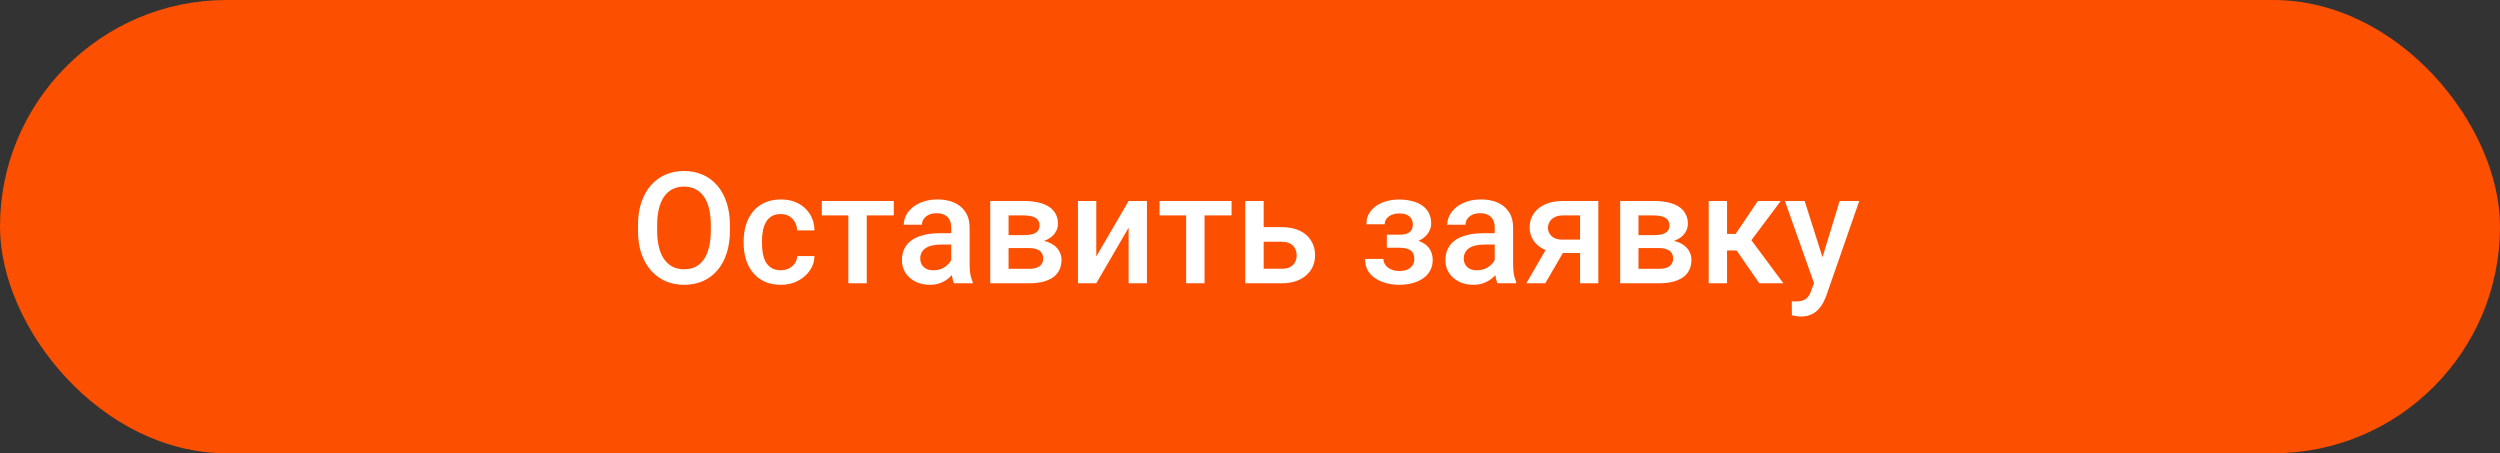
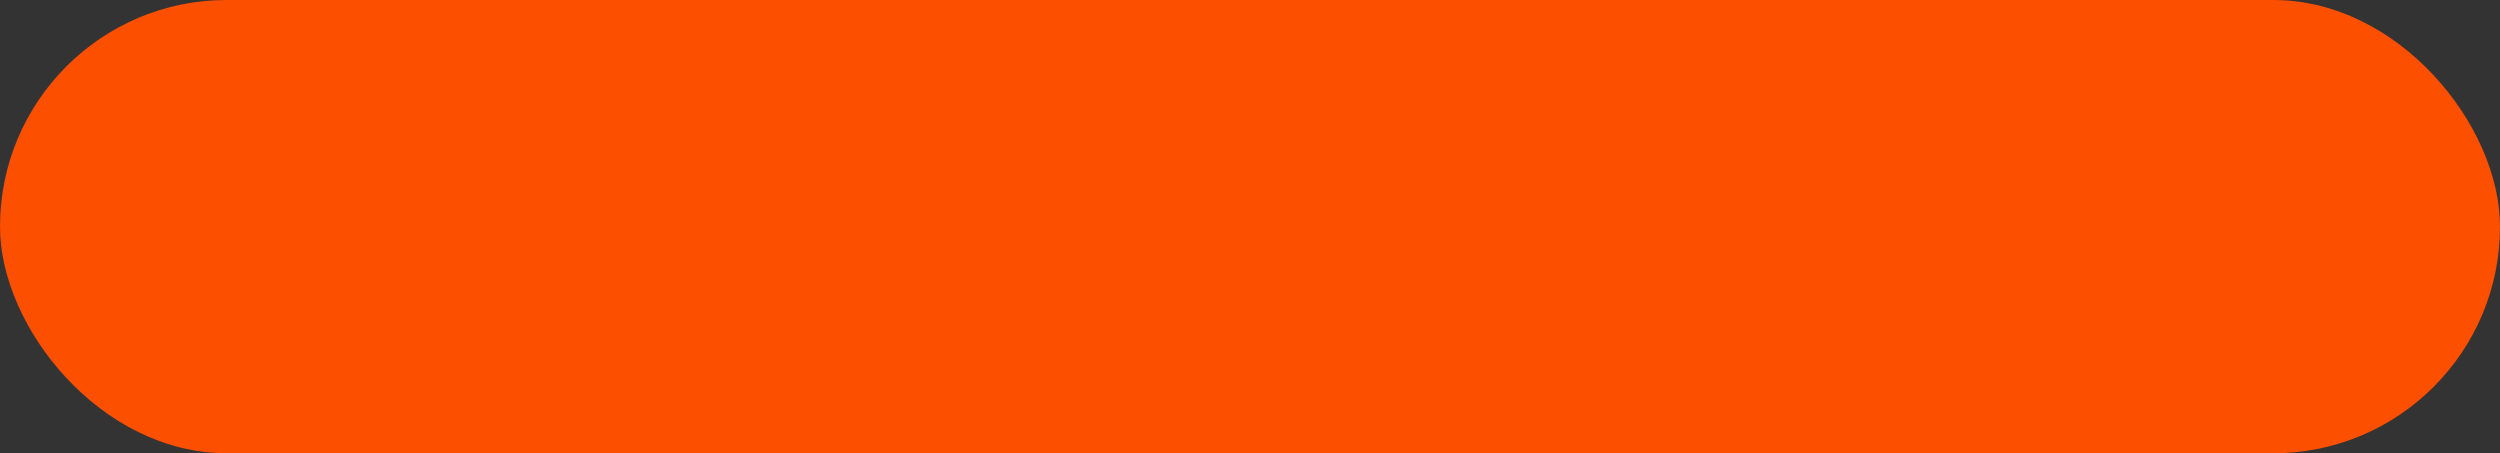
<svg xmlns="http://www.w3.org/2000/svg" width="353" height="64" viewBox="0 0 353 64" fill="none">
  <rect x="0" y="0" width="353" height="64" fill="#333333" stroke="none" />
  <rect width="353" height="64" rx="32" fill="#FC4F00" />
-   <path d="M103.062 31.75V32.609C103.062 33.791 102.908 34.851 102.6 35.789C102.292 36.727 101.851 37.526 101.278 38.185C100.713 38.843 100.032 39.348 99.237 39.699C98.442 40.043 97.561 40.215 96.595 40.215C95.635 40.215 94.758 40.043 93.963 39.699C93.175 39.348 92.491 38.843 91.911 38.185C91.331 37.526 90.88 36.727 90.558 35.789C90.243 34.851 90.085 33.791 90.085 32.609V31.75C90.085 30.568 90.243 29.512 90.558 28.581C90.873 27.643 91.317 26.844 91.89 26.186C92.47 25.52 93.154 25.015 93.941 24.671C94.736 24.32 95.614 24.145 96.573 24.145C97.54 24.145 98.421 24.32 99.216 24.671C100.011 25.015 100.695 25.52 101.268 26.186C101.84 26.844 102.281 27.643 102.589 28.581C102.904 29.512 103.062 30.568 103.062 31.75ZM100.365 32.609V31.729C100.365 30.855 100.279 30.085 100.107 29.419C99.943 28.746 99.696 28.184 99.366 27.732C99.044 27.274 98.647 26.93 98.174 26.701C97.701 26.465 97.168 26.347 96.573 26.347C95.979 26.347 95.449 26.465 94.983 26.701C94.518 26.93 94.12 27.274 93.791 27.732C93.469 28.184 93.222 28.746 93.05 29.419C92.878 30.085 92.792 30.855 92.792 31.729V32.609C92.792 33.483 92.878 34.257 93.05 34.93C93.222 35.603 93.472 36.172 93.802 36.638C94.138 37.096 94.539 37.443 95.005 37.68C95.47 37.909 96 38.023 96.595 38.023C97.196 38.023 97.73 37.909 98.195 37.68C98.661 37.443 99.055 37.096 99.377 36.638C99.699 36.172 99.943 35.603 100.107 34.93C100.279 34.257 100.365 33.483 100.365 32.609ZM110.248 38.152C110.671 38.152 111.05 38.07 111.387 37.905C111.73 37.733 112.006 37.497 112.214 37.196C112.429 36.895 112.547 36.548 112.568 36.154H115.007C114.993 36.906 114.771 37.59 114.341 38.206C113.911 38.822 113.342 39.312 112.633 39.678C111.924 40.036 111.14 40.215 110.28 40.215C109.392 40.215 108.619 40.065 107.96 39.764C107.301 39.456 106.753 39.033 106.316 38.496C105.88 37.959 105.55 37.34 105.328 36.638C105.113 35.936 105.006 35.184 105.006 34.382V34.006C105.006 33.204 105.113 32.452 105.328 31.75C105.55 31.041 105.88 30.418 106.316 29.881C106.753 29.344 107.301 28.925 107.96 28.624C108.619 28.316 109.389 28.162 110.27 28.162C111.201 28.162 112.017 28.348 112.719 28.721C113.421 29.086 113.972 29.598 114.373 30.257C114.781 30.909 114.993 31.668 115.007 32.534H112.568C112.547 32.105 112.439 31.718 112.246 31.374C112.06 31.023 111.795 30.744 111.451 30.536C111.115 30.328 110.71 30.225 110.237 30.225C109.715 30.225 109.281 30.332 108.938 30.547C108.594 30.755 108.325 31.041 108.132 31.406C107.938 31.764 107.799 32.169 107.713 32.62C107.634 33.064 107.595 33.526 107.595 34.006V34.382C107.595 34.862 107.634 35.327 107.713 35.778C107.792 36.23 107.928 36.634 108.121 36.992C108.322 37.343 108.594 37.626 108.938 37.841C109.281 38.048 109.718 38.152 110.248 38.152ZM122.387 28.377V40H119.787V28.377H122.387ZM126.2 28.377V30.418H116.038V28.377H126.2ZM134.311 37.669V32.126C134.311 31.711 134.235 31.352 134.085 31.052C133.935 30.751 133.705 30.518 133.397 30.354C133.097 30.189 132.717 30.106 132.259 30.106C131.836 30.106 131.471 30.178 131.163 30.321C130.855 30.465 130.615 30.658 130.443 30.901C130.271 31.145 130.186 31.421 130.186 31.729H127.607C127.607 31.27 127.718 30.826 127.94 30.396C128.162 29.967 128.485 29.584 128.907 29.247C129.33 28.91 129.835 28.645 130.422 28.452C131.009 28.259 131.668 28.162 132.398 28.162C133.272 28.162 134.046 28.309 134.719 28.602C135.399 28.896 135.933 29.34 136.319 29.935C136.713 30.522 136.91 31.259 136.91 32.148V37.315C136.91 37.844 136.946 38.321 137.018 38.743C137.096 39.158 137.207 39.52 137.351 39.828V40H134.697C134.576 39.721 134.479 39.366 134.407 38.937C134.343 38.5 134.311 38.077 134.311 37.669ZM134.687 32.932L134.708 34.532H132.85C132.37 34.532 131.947 34.579 131.582 34.672C131.217 34.758 130.912 34.887 130.669 35.059C130.425 35.23 130.243 35.438 130.121 35.682C129.999 35.925 129.938 36.201 129.938 36.509C129.938 36.817 130.01 37.1 130.153 37.357C130.297 37.608 130.504 37.805 130.776 37.948C131.056 38.092 131.392 38.163 131.786 38.163C132.316 38.163 132.778 38.056 133.172 37.841C133.573 37.619 133.888 37.35 134.117 37.035C134.346 36.713 134.468 36.408 134.482 36.122L135.32 37.272C135.234 37.565 135.088 37.88 134.88 38.217C134.672 38.553 134.4 38.876 134.063 39.184C133.734 39.484 133.337 39.731 132.871 39.925C132.413 40.118 131.883 40.215 131.281 40.215C130.522 40.215 129.845 40.065 129.251 39.764C128.657 39.456 128.191 39.044 127.854 38.528C127.518 38.005 127.35 37.415 127.35 36.756C127.35 36.14 127.464 35.596 127.693 35.123C127.93 34.643 128.273 34.242 128.725 33.92C129.183 33.598 129.742 33.354 130.4 33.19C131.059 33.018 131.811 32.932 132.656 32.932H134.687ZM145.268 35.026H141.551L141.529 33.2H144.58C145.081 33.2 145.493 33.15 145.815 33.05C146.145 32.95 146.388 32.799 146.546 32.599C146.703 32.391 146.782 32.14 146.782 31.847C146.782 31.603 146.736 31.392 146.643 31.213C146.549 31.027 146.406 30.876 146.213 30.762C146.027 30.64 145.79 30.554 145.504 30.504C145.225 30.447 144.899 30.418 144.526 30.418H142.41V40H139.821V28.377H144.526C145.271 28.377 145.941 28.441 146.535 28.57C147.137 28.699 147.649 28.896 148.071 29.161C148.494 29.426 148.816 29.763 149.038 30.171C149.267 30.572 149.382 31.045 149.382 31.589C149.382 31.947 149.303 32.283 149.146 32.599C148.995 32.914 148.77 33.193 148.469 33.437C148.168 33.68 147.799 33.88 147.362 34.038C146.925 34.188 146.424 34.282 145.858 34.317L145.268 35.026ZM145.268 40H140.799L141.83 37.959H145.268C145.726 37.959 146.105 37.902 146.406 37.787C146.707 37.672 146.929 37.508 147.072 37.293C147.223 37.071 147.298 36.81 147.298 36.509C147.298 36.201 147.226 35.936 147.083 35.714C146.94 35.492 146.718 35.324 146.417 35.209C146.123 35.087 145.74 35.026 145.268 35.026H142.313L142.335 33.2H145.848L146.589 33.909C147.326 33.959 147.939 34.117 148.426 34.382C148.913 34.647 149.278 34.98 149.521 35.381C149.765 35.782 149.887 36.219 149.887 36.691C149.887 37.236 149.783 37.715 149.575 38.131C149.375 38.546 149.074 38.894 148.673 39.173C148.279 39.445 147.796 39.653 147.223 39.796C146.65 39.932 145.998 40 145.268 40ZM154.796 36.219L159.361 28.377H161.95V40H159.361V32.148L154.796 40H152.207V28.377H154.796V36.219ZM170.082 28.377V40H167.482V28.377H170.082ZM173.896 28.377V30.418H163.733V28.377H173.896ZM177.548 32.072H180.975C181.977 32.072 182.829 32.241 183.531 32.577C184.233 32.914 184.767 33.383 185.132 33.984C185.504 34.579 185.69 35.259 185.69 36.025C185.69 36.591 185.587 37.117 185.379 37.605C185.171 38.084 184.863 38.503 184.455 38.861C184.054 39.219 183.56 39.499 182.973 39.699C182.393 39.9 181.727 40 180.975 40H175.829V28.377H178.429V37.948H180.975C181.49 37.948 181.902 37.859 182.21 37.68C182.518 37.501 182.74 37.268 182.876 36.981C183.019 36.695 183.091 36.391 183.091 36.068C183.091 35.739 183.019 35.427 182.876 35.134C182.74 34.84 182.518 34.6 182.21 34.414C181.902 34.228 181.49 34.135 180.975 34.135H177.548V32.072ZM198.055 34.446H195.82V33.136H197.625C198.083 33.136 198.449 33.075 198.721 32.953C199 32.831 199.197 32.663 199.312 32.448C199.433 32.226 199.494 31.968 199.494 31.675C199.494 31.417 199.433 31.174 199.312 30.944C199.197 30.708 199 30.515 198.721 30.364C198.441 30.214 198.062 30.139 197.582 30.139C197.188 30.139 196.834 30.203 196.519 30.332C196.211 30.461 195.967 30.64 195.788 30.869C195.609 31.098 195.52 31.363 195.52 31.664H192.931C192.931 30.941 193.135 30.318 193.543 29.795C193.958 29.272 194.513 28.871 195.208 28.592C195.903 28.312 196.665 28.173 197.496 28.173C198.205 28.173 198.842 28.248 199.408 28.398C199.974 28.542 200.454 28.756 200.848 29.043C201.249 29.322 201.553 29.673 201.761 30.096C201.976 30.511 202.083 30.994 202.083 31.546C202.083 31.94 201.99 32.312 201.804 32.663C201.618 33.014 201.349 33.325 200.998 33.598C200.647 33.863 200.221 34.07 199.72 34.221C199.226 34.371 198.671 34.446 198.055 34.446ZM195.82 33.694H198.055C198.742 33.694 199.351 33.762 199.881 33.898C200.411 34.027 200.855 34.221 201.213 34.478C201.571 34.736 201.84 35.055 202.019 35.435C202.205 35.807 202.298 36.237 202.298 36.724C202.298 37.268 202.18 37.758 201.943 38.195C201.714 38.625 201.385 38.99 200.955 39.291C200.533 39.592 200.028 39.821 199.44 39.978C198.853 40.136 198.205 40.215 197.496 40.215C196.723 40.215 195.971 40.086 195.24 39.828C194.517 39.57 193.919 39.173 193.446 38.636C192.981 38.092 192.748 37.4 192.748 36.562H195.337C195.337 36.856 195.426 37.132 195.605 37.39C195.785 37.648 196.042 37.859 196.379 38.023C196.715 38.181 197.12 38.26 197.593 38.26C198.08 38.26 198.477 38.185 198.785 38.034C199.093 37.877 199.322 37.672 199.473 37.422C199.623 37.164 199.698 36.892 199.698 36.605C199.698 36.219 199.623 35.907 199.473 35.671C199.322 35.435 199.093 35.263 198.785 35.155C198.477 35.041 198.09 34.983 197.625 34.983H195.82V33.694ZM211.053 37.669V32.126C211.053 31.711 210.978 31.352 210.827 31.052C210.677 30.751 210.448 30.518 210.14 30.354C209.839 30.189 209.459 30.106 209.001 30.106C208.578 30.106 208.213 30.178 207.905 30.321C207.597 30.465 207.357 30.658 207.186 30.901C207.014 31.145 206.928 31.421 206.928 31.729H204.35C204.35 31.27 204.461 30.826 204.683 30.396C204.905 29.967 205.227 29.584 205.649 29.247C206.072 28.91 206.577 28.645 207.164 28.452C207.751 28.259 208.41 28.162 209.141 28.162C210.014 28.162 210.788 28.309 211.461 28.602C212.141 28.896 212.675 29.34 213.062 29.935C213.455 30.522 213.652 31.259 213.652 32.148V37.315C213.652 37.844 213.688 38.321 213.76 38.743C213.839 39.158 213.95 39.52 214.093 39.828V40H211.439C211.318 39.721 211.221 39.366 211.149 38.937C211.085 38.5 211.053 38.077 211.053 37.669ZM211.429 32.932L211.45 34.532H209.592C209.112 34.532 208.689 34.579 208.324 34.672C207.959 34.758 207.655 34.887 207.411 35.059C207.168 35.23 206.985 35.438 206.863 35.682C206.742 35.925 206.681 36.201 206.681 36.509C206.681 36.817 206.752 37.1 206.896 37.357C207.039 37.608 207.246 37.805 207.519 37.948C207.798 38.092 208.134 38.163 208.528 38.163C209.058 38.163 209.52 38.056 209.914 37.841C210.315 37.619 210.63 37.35 210.859 37.035C211.089 36.713 211.21 36.408 211.225 36.122L212.062 37.272C211.977 37.565 211.83 37.88 211.622 38.217C211.414 38.553 211.142 38.876 210.806 39.184C210.476 39.484 210.079 39.731 209.613 39.925C209.155 40.118 208.625 40.215 208.023 40.215C207.264 40.215 206.588 40.065 205.993 39.764C205.399 39.456 204.933 39.044 204.597 38.528C204.26 38.005 204.092 37.415 204.092 36.756C204.092 36.14 204.206 35.596 204.436 35.123C204.672 34.643 205.016 34.242 205.467 33.92C205.925 33.598 206.484 33.354 207.143 33.19C207.801 33.018 208.553 32.932 209.398 32.932H211.429ZM218.809 34.317H221.494L218.196 40H215.521L218.809 34.317ZM220.699 28.377H225.684V40H223.105V30.418H220.699C220.212 30.418 219.811 30.504 219.496 30.676C219.181 30.84 218.948 31.059 218.798 31.331C218.647 31.596 218.572 31.868 218.572 32.148C218.572 32.427 218.64 32.695 218.776 32.953C218.92 33.211 219.138 33.422 219.432 33.587C219.732 33.752 220.108 33.834 220.56 33.834H223.976V35.725H220.56C219.843 35.725 219.202 35.635 218.637 35.456C218.071 35.27 217.591 35.016 217.197 34.693C216.803 34.364 216.503 33.981 216.295 33.544C216.087 33.1 215.983 32.617 215.983 32.094C215.983 31.557 216.091 31.062 216.306 30.611C216.521 30.16 216.828 29.766 217.229 29.43C217.638 29.093 218.132 28.835 218.712 28.656C219.299 28.47 219.962 28.377 220.699 28.377ZM234.213 35.026H230.496L230.475 33.2H233.525C234.027 33.2 234.438 33.15 234.761 33.05C235.09 32.95 235.334 32.799 235.491 32.599C235.649 32.391 235.728 32.14 235.728 31.847C235.728 31.603 235.681 31.392 235.588 31.213C235.495 31.027 235.352 30.876 235.158 30.762C234.972 30.64 234.736 30.554 234.449 30.504C234.17 30.447 233.844 30.418 233.472 30.418H231.355V40H228.767V28.377H233.472C234.216 28.377 234.886 28.441 235.48 28.57C236.082 28.699 236.594 28.896 237.017 29.161C237.439 29.426 237.761 29.763 237.983 30.171C238.213 30.572 238.327 31.045 238.327 31.589C238.327 31.947 238.248 32.283 238.091 32.599C237.94 32.914 237.715 33.193 237.414 33.437C237.113 33.68 236.744 33.88 236.308 34.038C235.871 34.188 235.369 34.282 234.804 34.317L234.213 35.026ZM234.213 40H229.744L230.775 37.959H234.213C234.671 37.959 235.051 37.902 235.352 37.787C235.652 37.672 235.874 37.508 236.018 37.293C236.168 37.071 236.243 36.81 236.243 36.509C236.243 36.201 236.172 35.936 236.028 35.714C235.885 35.492 235.663 35.324 235.362 35.209C235.069 35.087 234.686 35.026 234.213 35.026H231.259L231.28 33.2H234.793L235.534 33.909C236.272 33.959 236.884 34.117 237.371 34.382C237.858 34.647 238.223 34.98 238.467 35.381C238.71 35.782 238.832 36.219 238.832 36.691C238.832 37.236 238.728 37.715 238.521 38.131C238.32 38.546 238.019 38.894 237.618 39.173C237.224 39.445 236.741 39.653 236.168 39.796C235.595 39.932 234.943 40 234.213 40ZM243.859 28.377V40H241.271V28.377H243.859ZM251.443 28.377L246.212 35.37H243.258L242.914 33.028H245.073L248.21 28.377H251.443ZM248.414 40L244.912 34.93L246.953 33.458L251.819 40H248.414ZM256.6 38.732L259.758 28.377H262.529L257.867 41.773C257.76 42.059 257.62 42.37 257.448 42.707C257.276 43.044 257.051 43.362 256.771 43.663C256.499 43.971 256.159 44.218 255.751 44.404C255.343 44.598 254.849 44.694 254.269 44.694C254.039 44.694 253.817 44.673 253.603 44.63C253.395 44.594 253.198 44.555 253.012 44.512L253.001 42.535C253.073 42.542 253.159 42.55 253.259 42.557C253.366 42.564 253.452 42.567 253.517 42.567C253.946 42.567 254.304 42.514 254.591 42.406C254.877 42.306 255.11 42.141 255.289 41.912C255.475 41.683 255.633 41.375 255.762 40.988L256.6 38.732ZM254.816 28.377L257.577 37.078L258.039 39.807L256.245 40.269L252.023 28.377H254.816Z" fill="white" />
</svg>